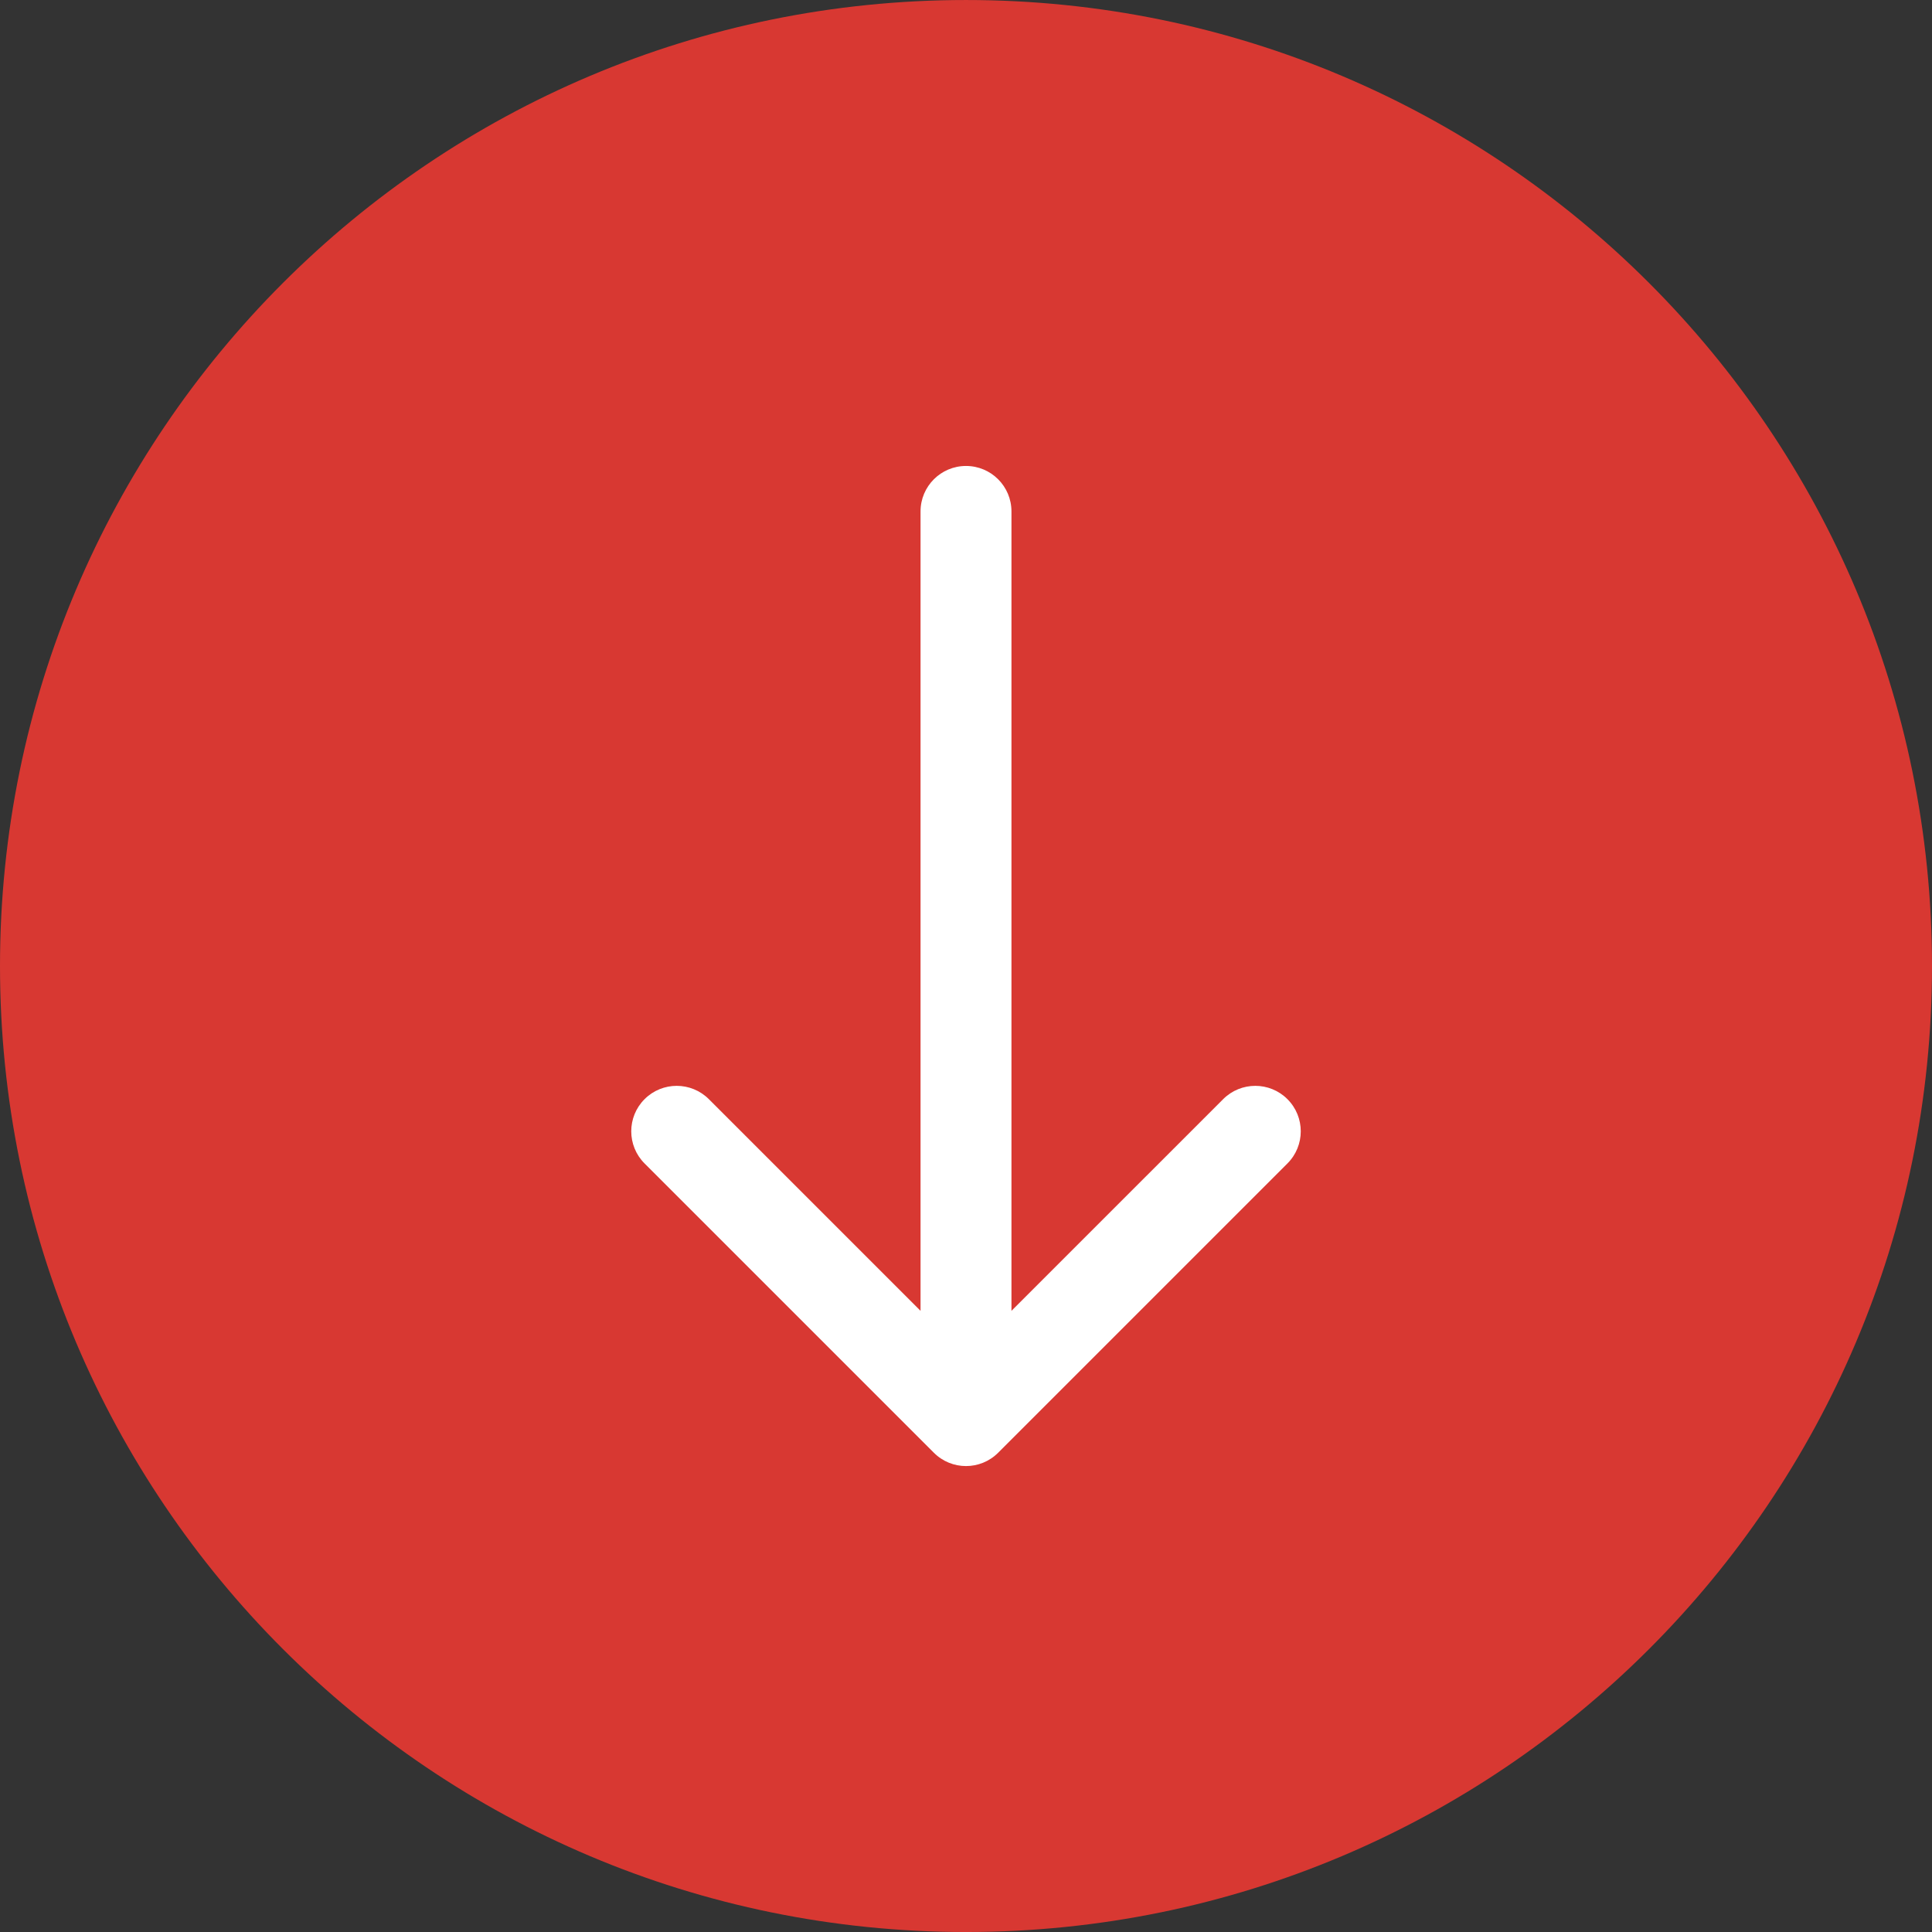
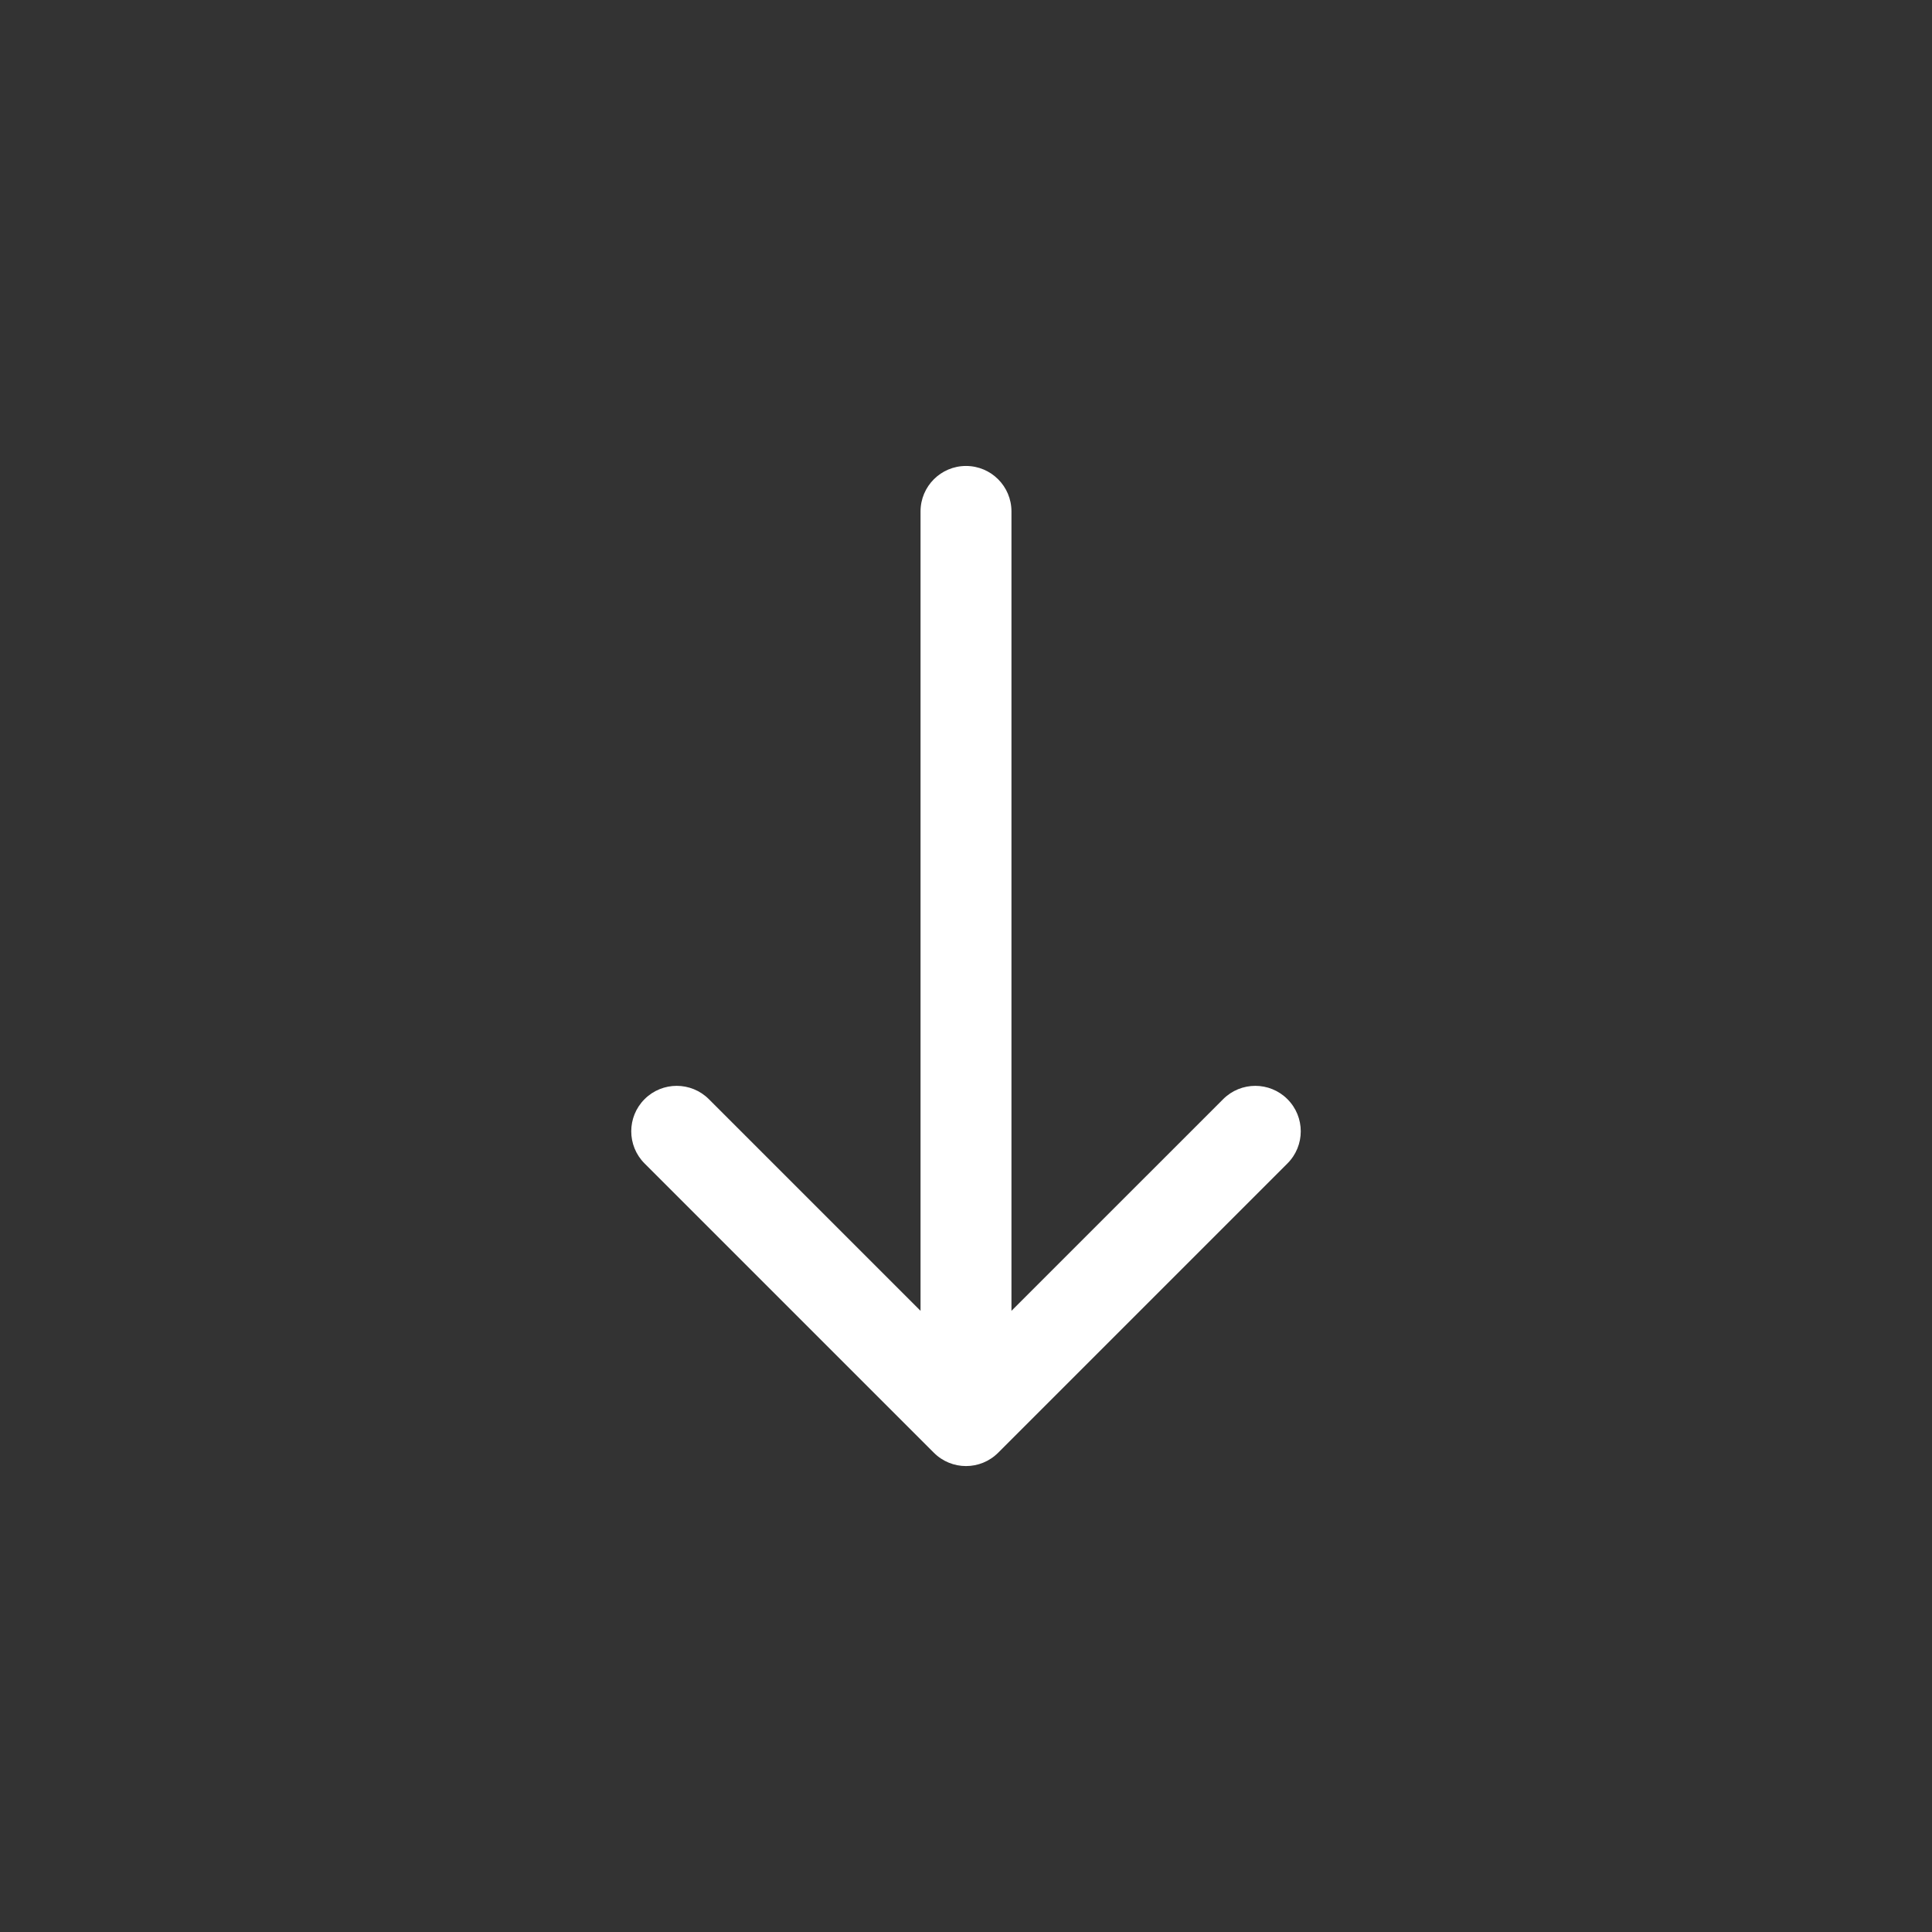
<svg xmlns="http://www.w3.org/2000/svg" width="170" height="170" viewBox="0 0 170 170" fill="none">
  <rect x="0" y="0" width="170" height="170" fill="#333333" stroke="none" />
-   <path d="M7.43094e-06 85.001C1.15349e-05 38.057 38.056 0.001 85 0.001C131.944 0.001 170 38.057 170 85.001C170 131.945 131.944 170.001 85 170.001C38.056 170.001 3.32694e-06 131.945 7.43094e-06 85.001Z" fill="#D83832" />
  <path fill-rule="evenodd" clip-rule="evenodd" d="M113.284 102.374L87.829 127.829C86.266 129.392 83.734 129.392 82.172 127.829L56.716 102.374C55.154 100.811 55.154 98.279 56.716 96.717C58.278 95.155 60.811 95.155 62.373 96.717L81 115.344L81 45.001C81 42.792 82.791 41.001 85 41.001C87.209 41.001 89 42.792 89 45.001L89 115.344L107.628 96.717C109.19 95.155 111.722 95.155 113.284 96.717C114.847 98.279 114.847 100.811 113.284 102.374Z" fill="white" />
</svg>